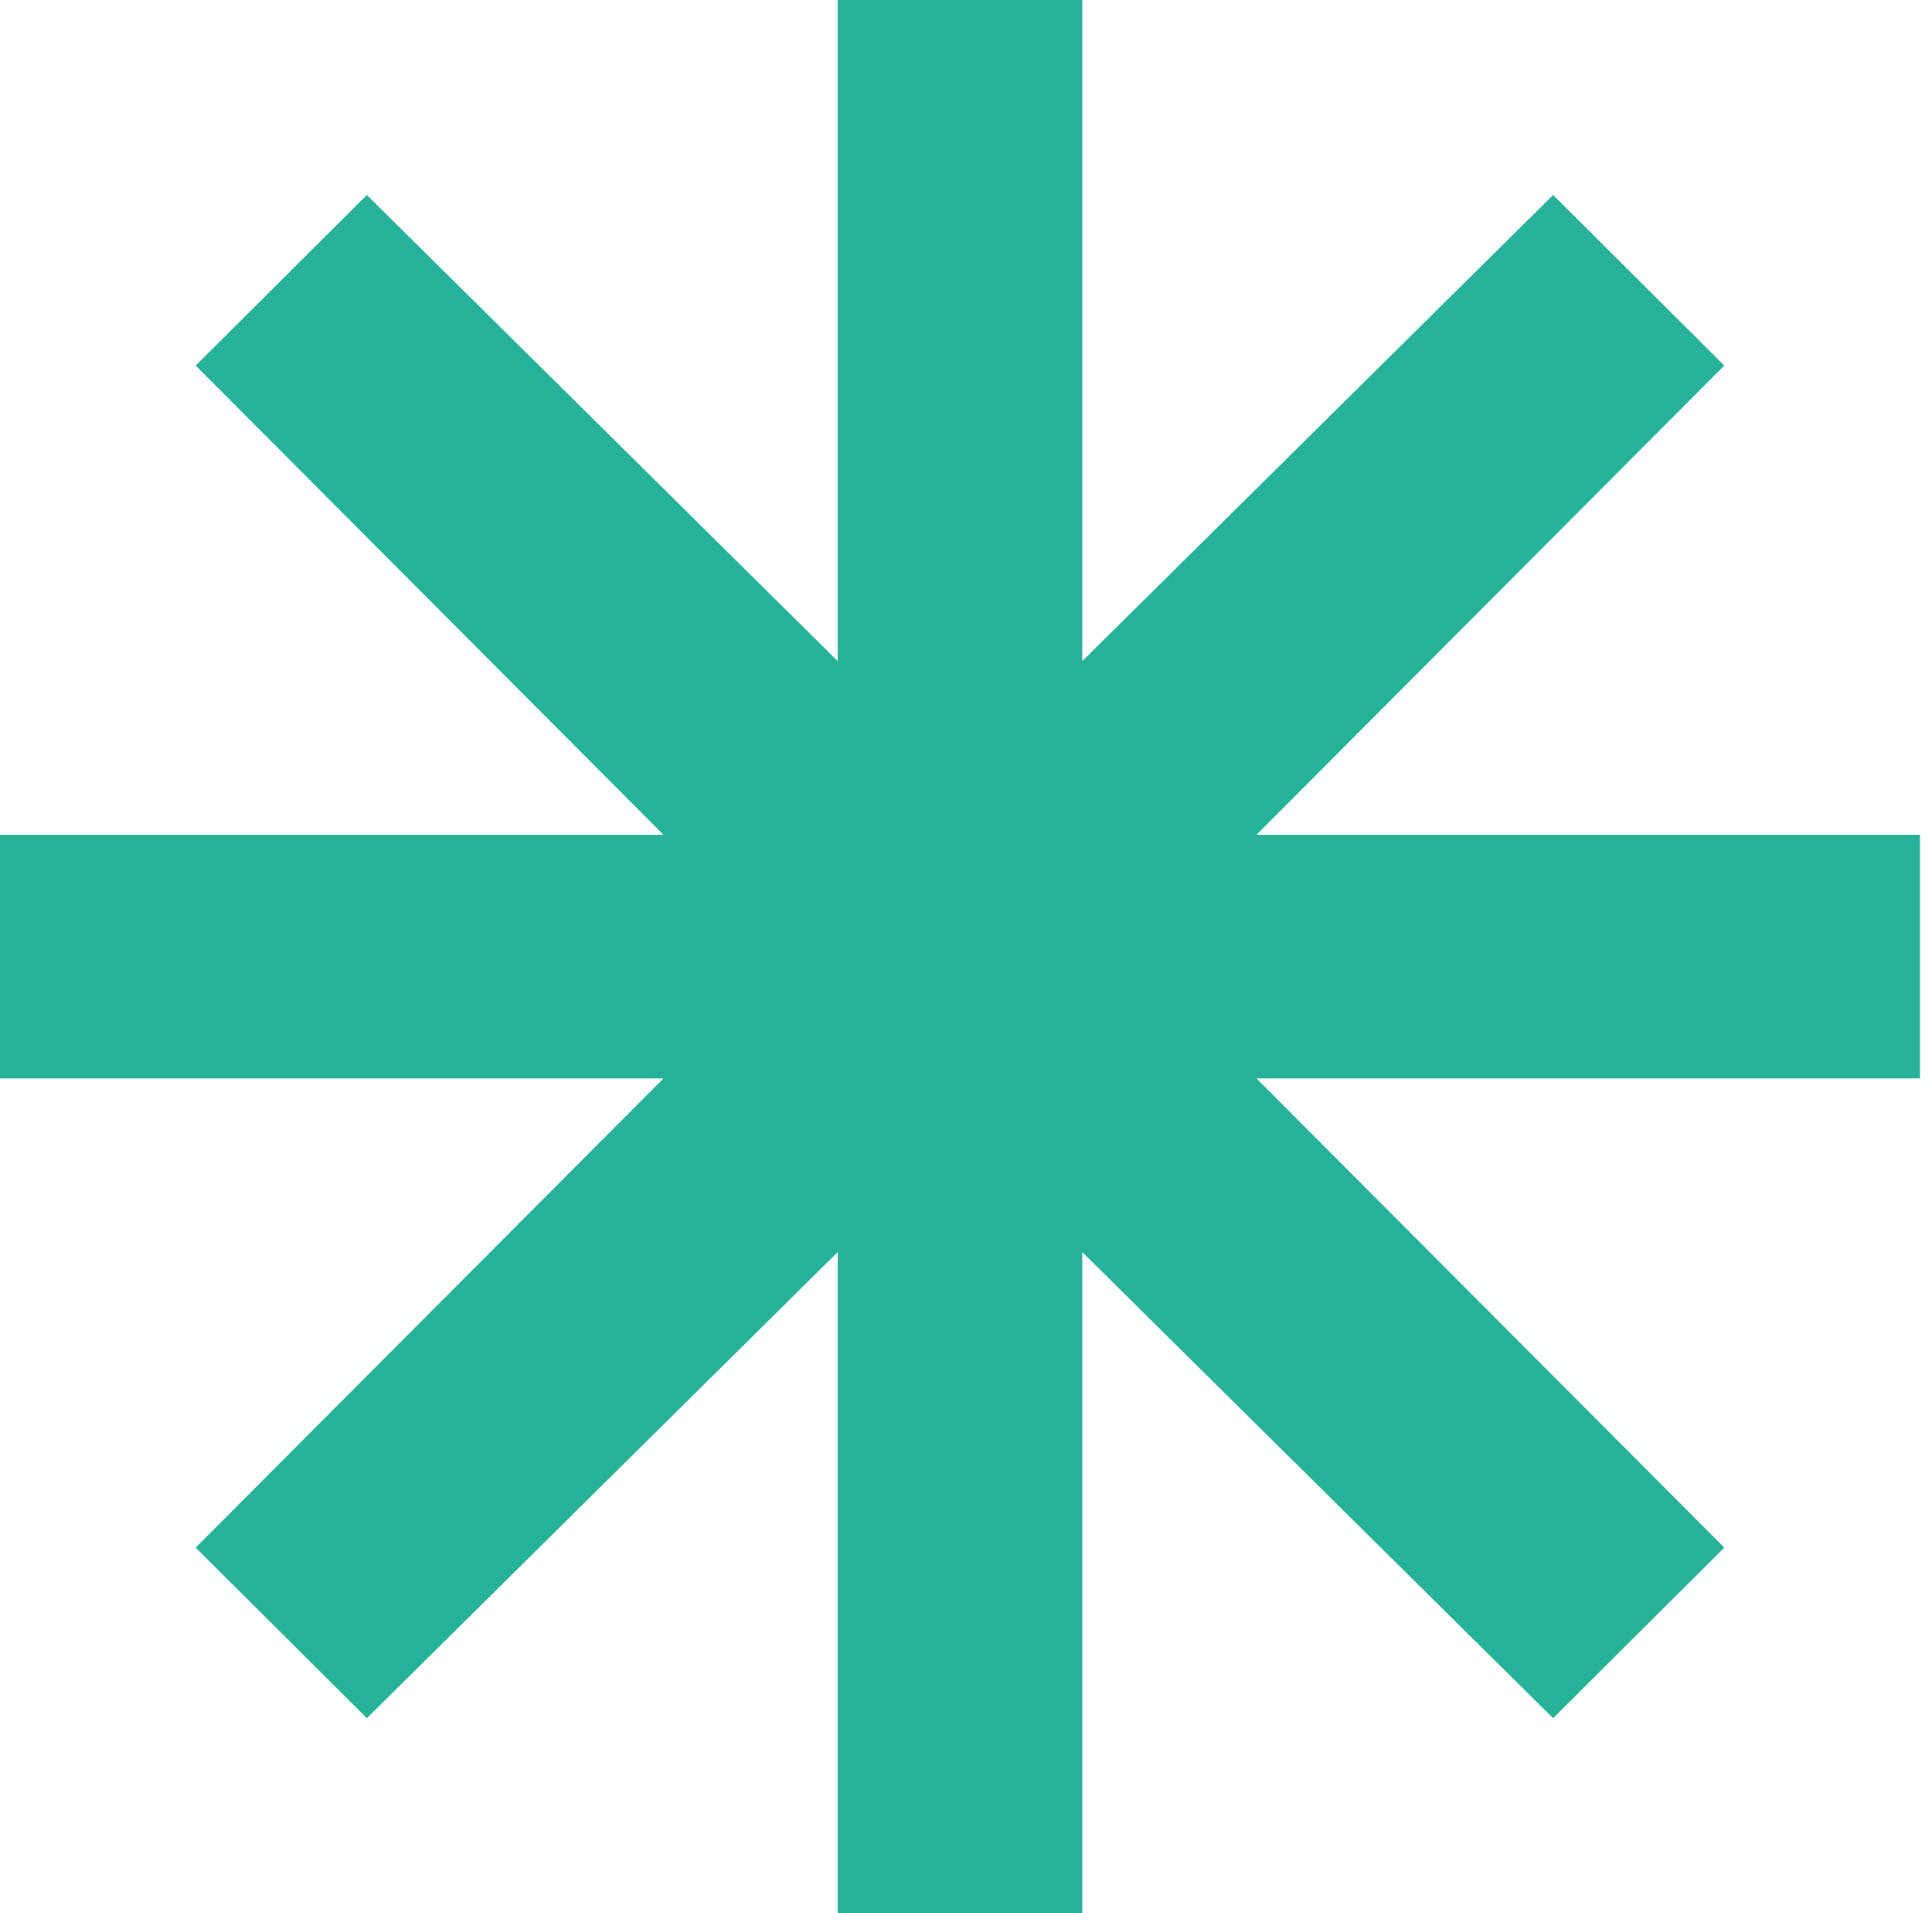
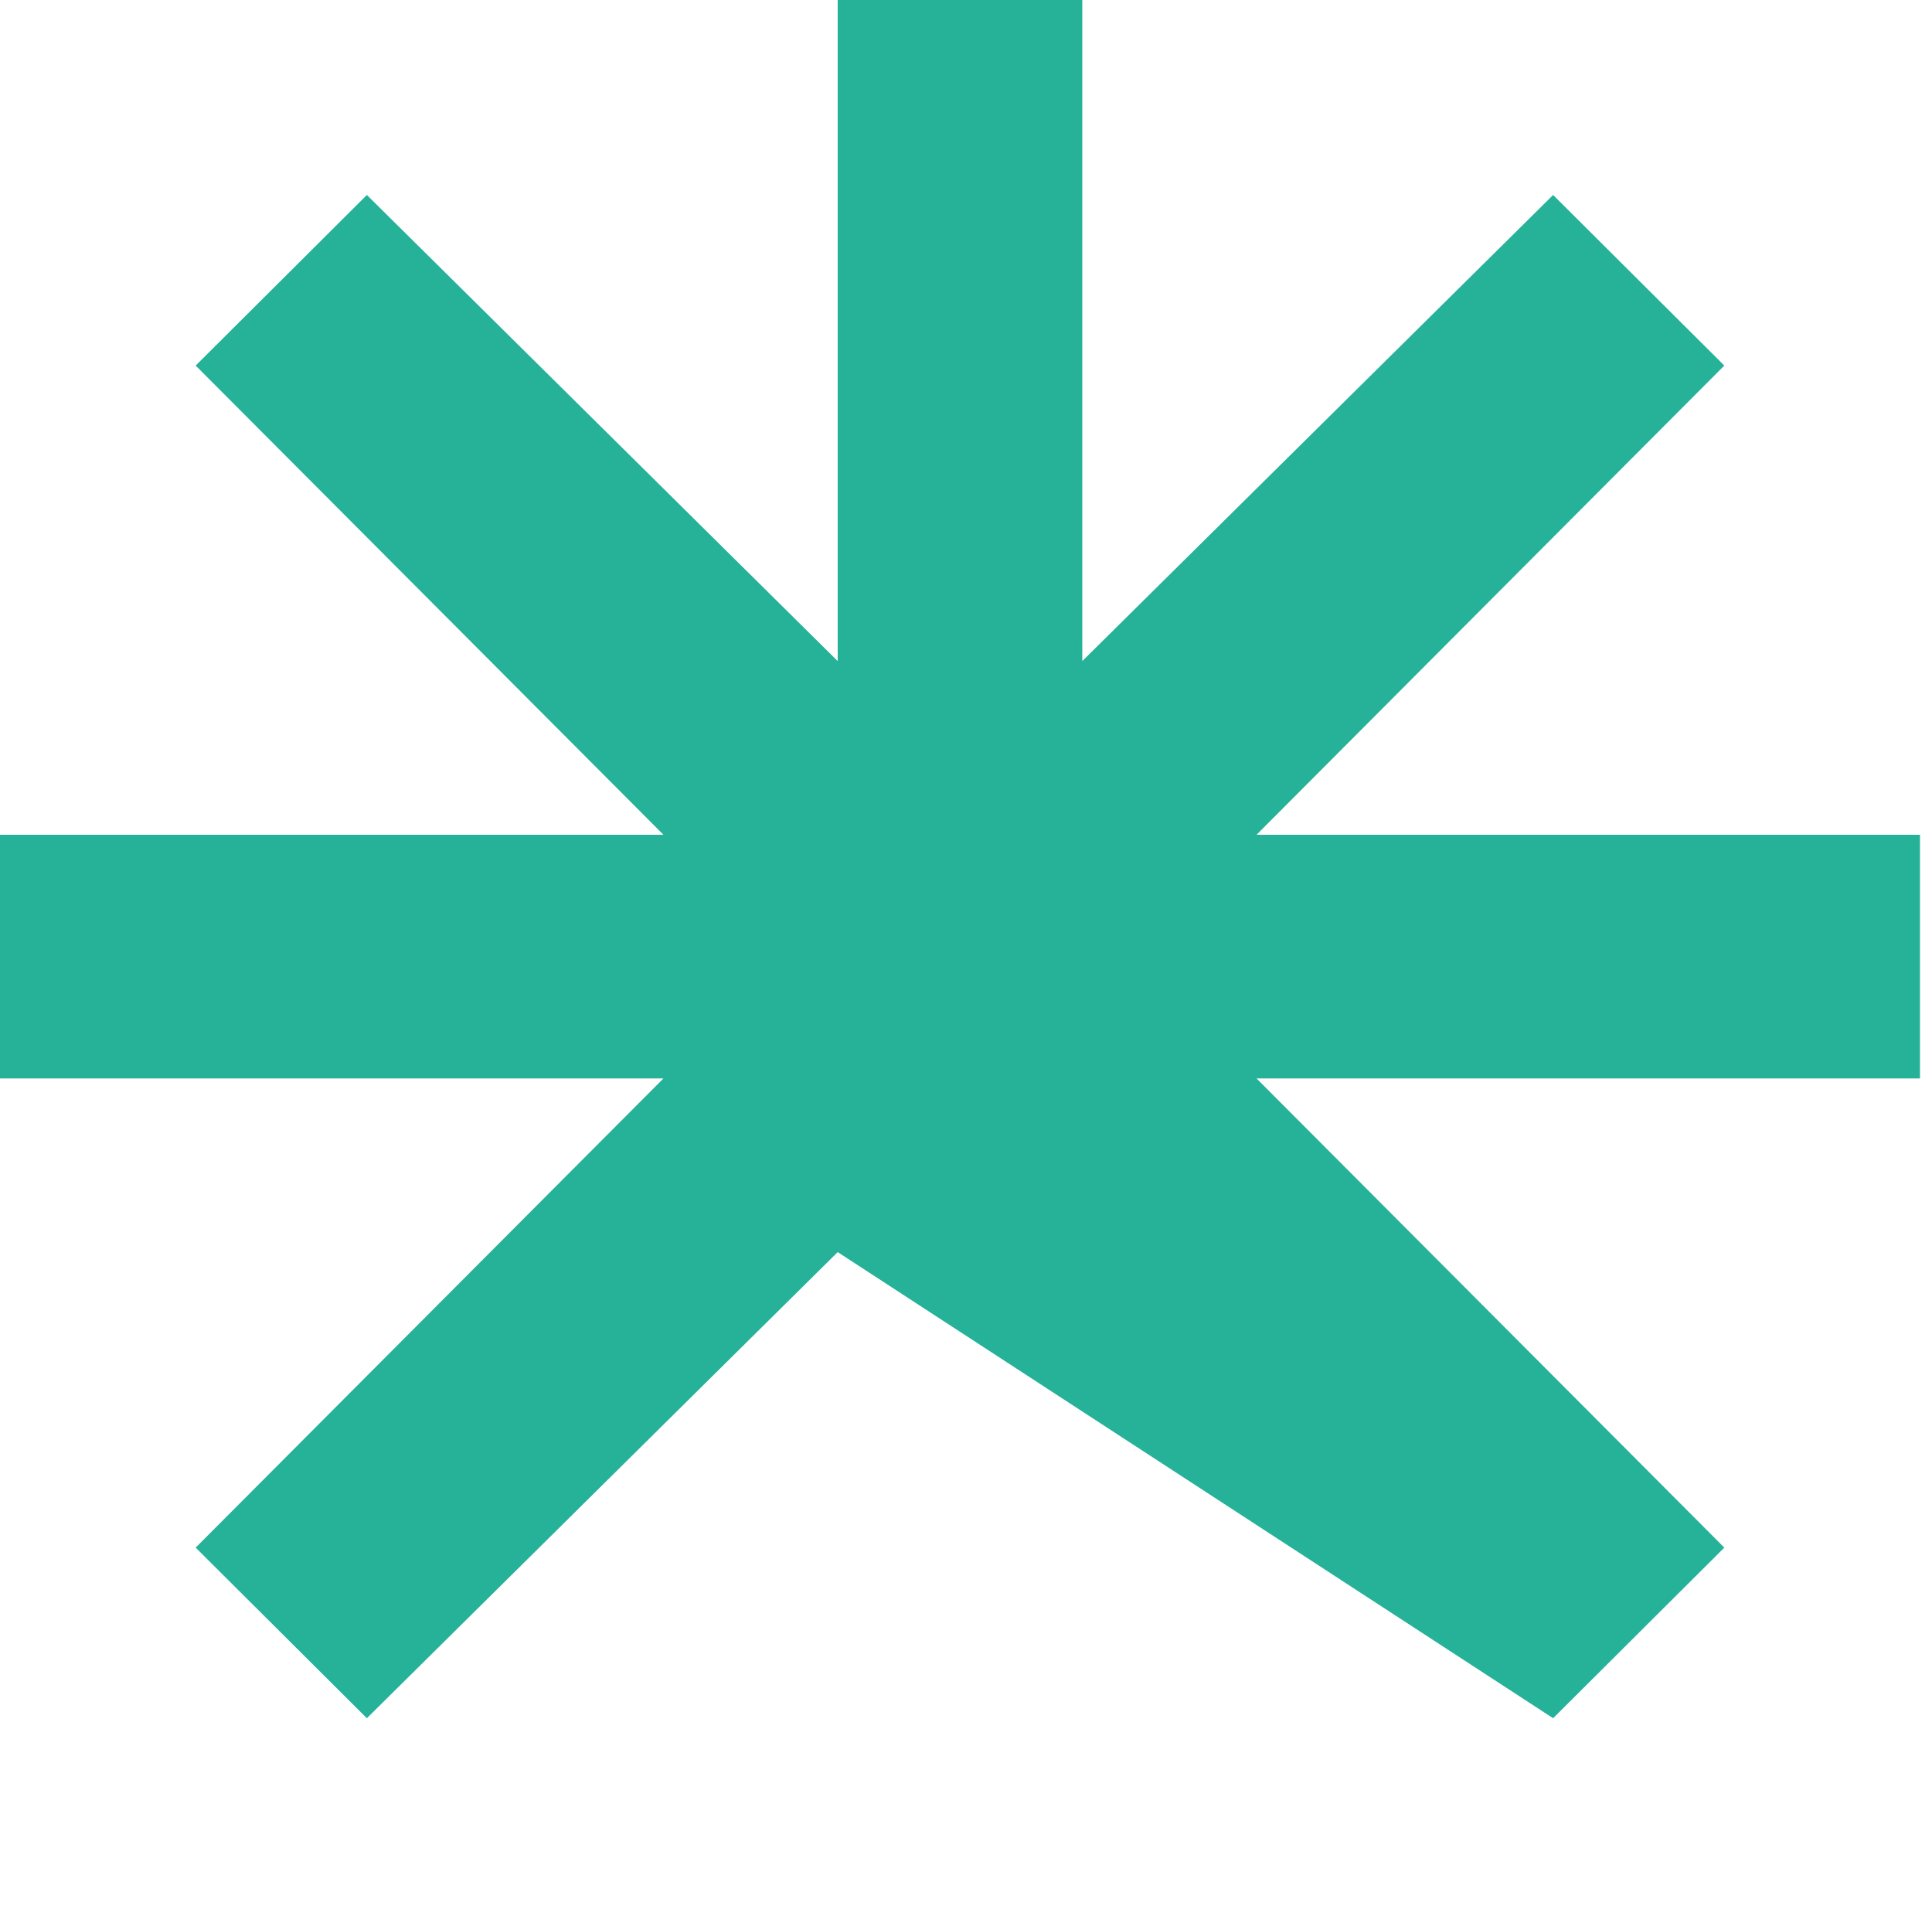
<svg xmlns="http://www.w3.org/2000/svg" width="101" height="100" viewBox="0 0 101 100" fill="none">
-   <path d="M100.372 43.631H65.69L90.143 19.108L81.193 10.191L56.579 34.554V0H43.793V34.554L19.179 10.191L10.229 19.108L34.683 43.631H0V56.369H34.683L10.229 80.892L19.179 89.809L43.793 65.446V100H56.579V65.446L81.193 89.809L90.143 80.892L65.69 56.369H100.372V43.631Z" fill="#26B298" />
+   <path d="M100.372 43.631H65.69L90.143 19.108L81.193 10.191L56.579 34.554V0H43.793V34.554L19.179 10.191L10.229 19.108L34.683 43.631H0V56.369H34.683L10.229 80.892L19.179 89.809L43.793 65.446V100V65.446L81.193 89.809L90.143 80.892L65.69 56.369H100.372V43.631Z" fill="#26B298" />
</svg>